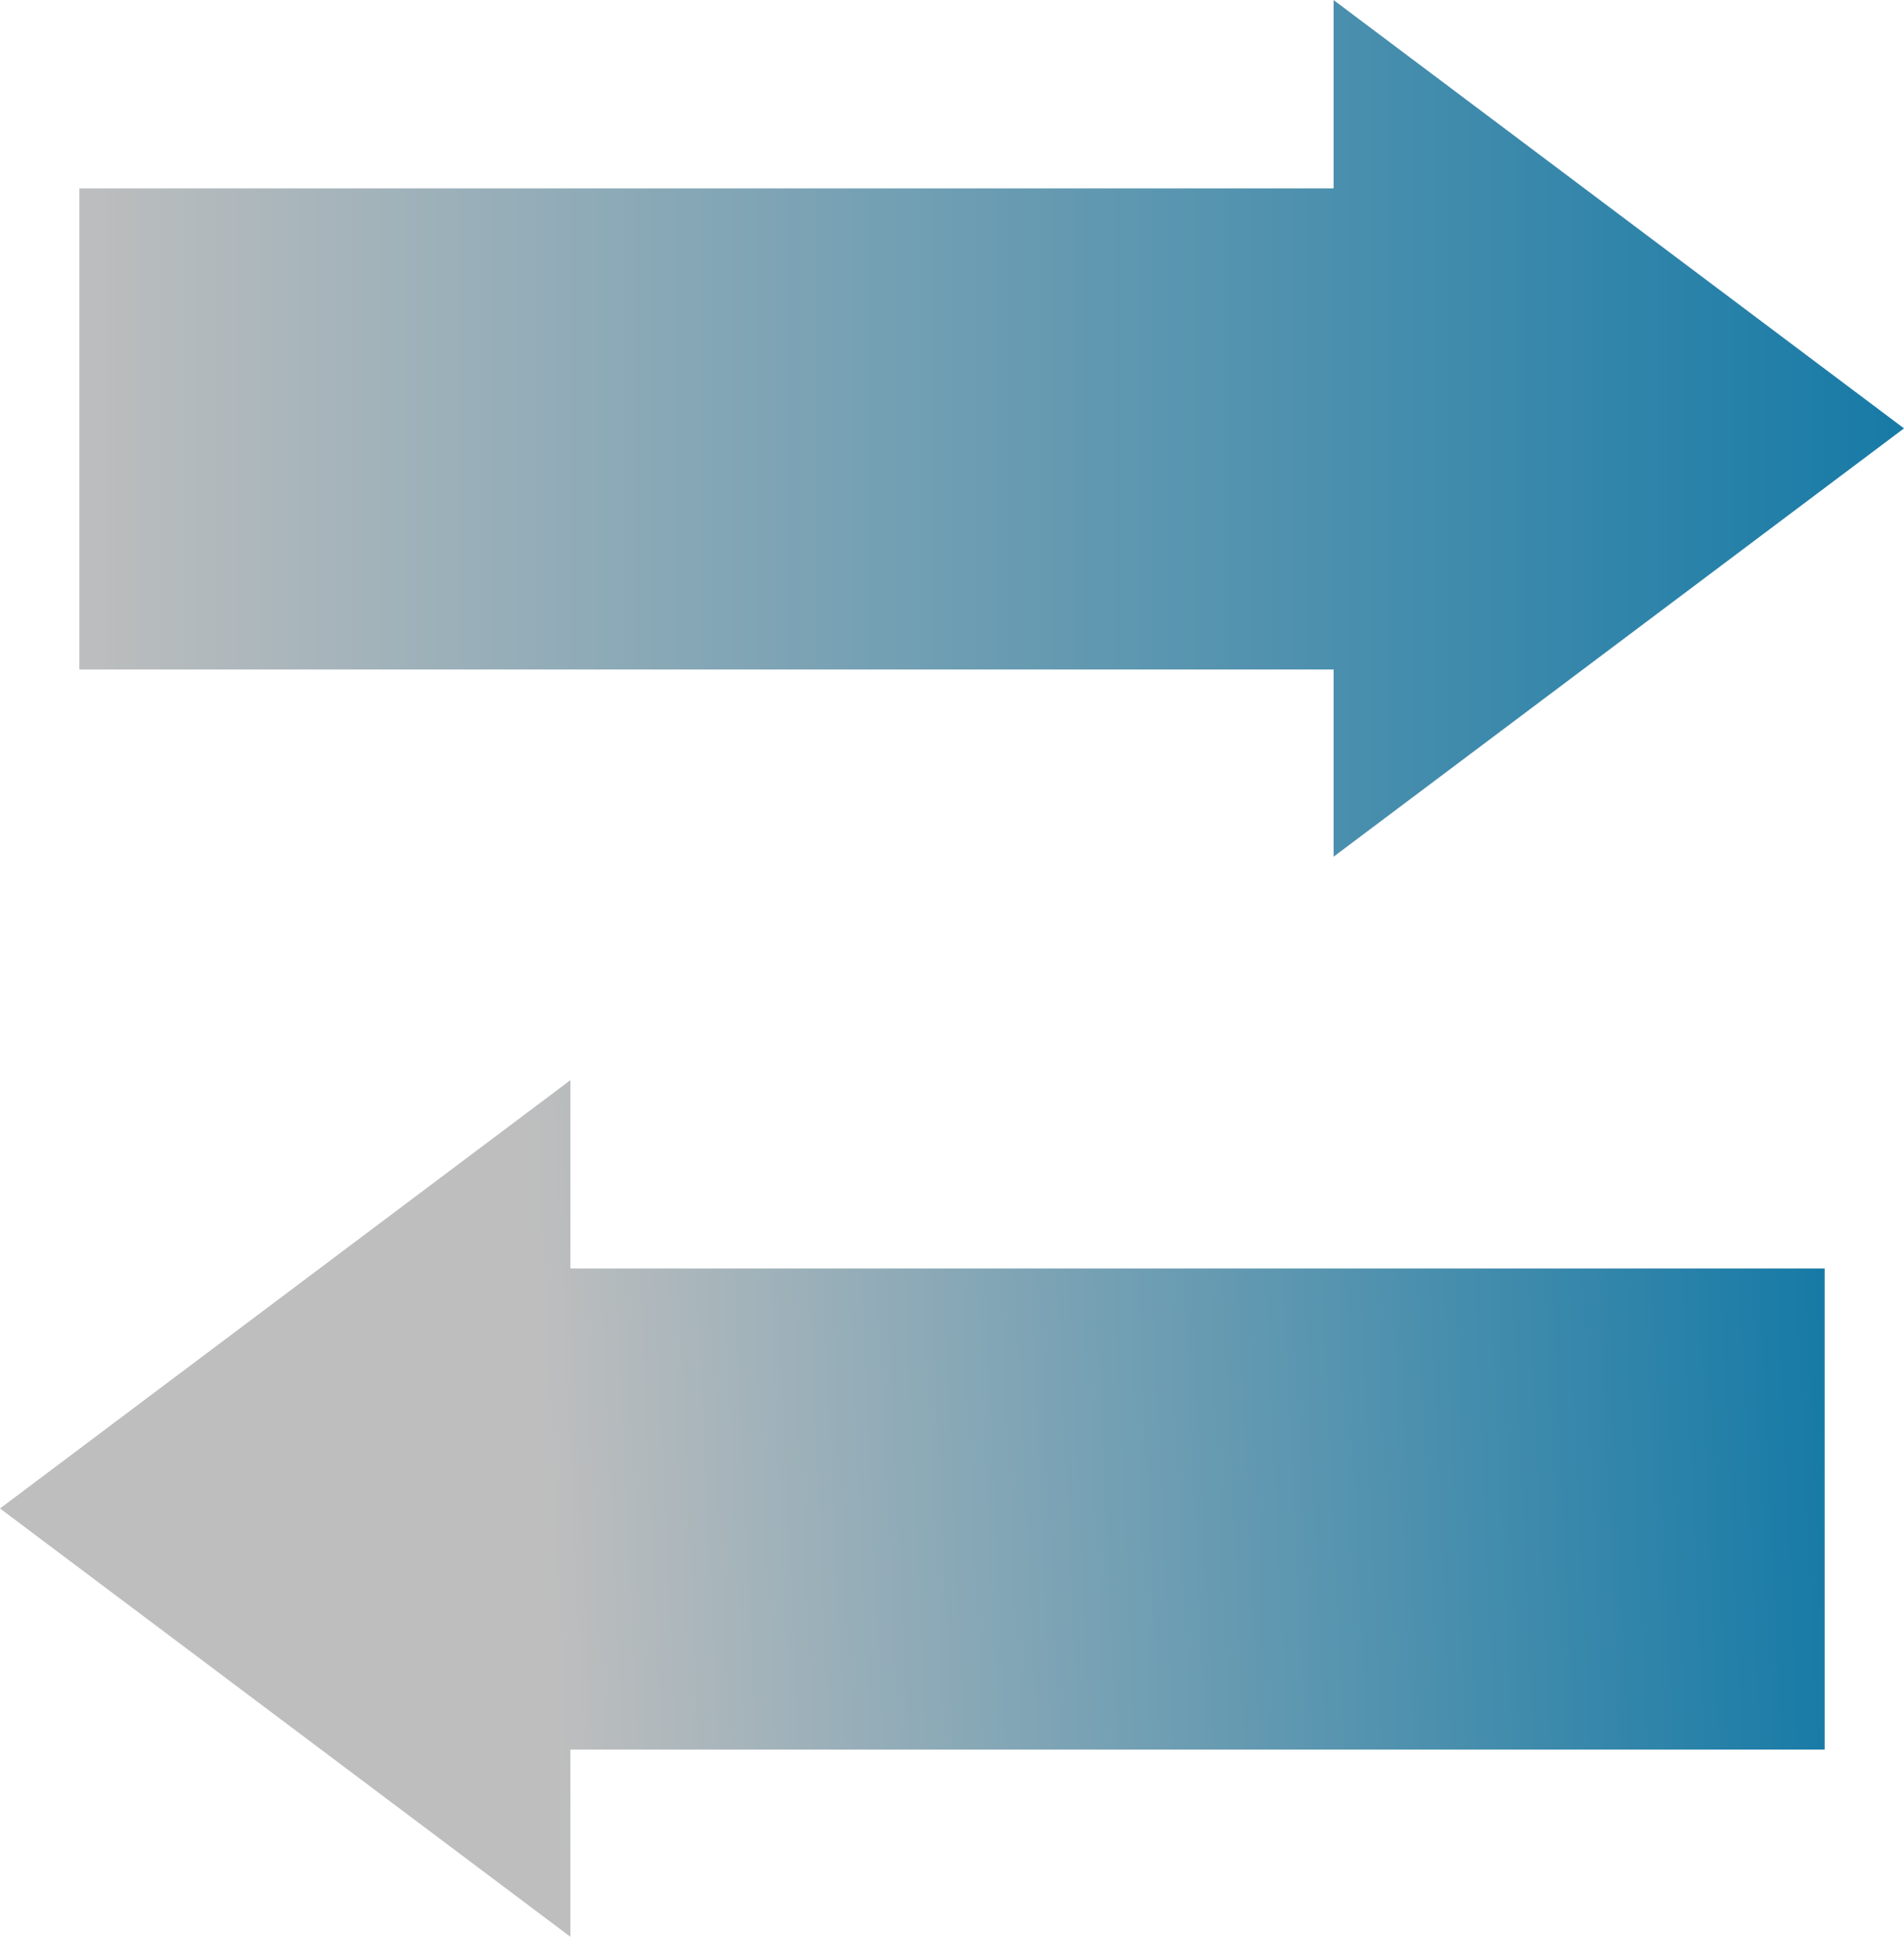
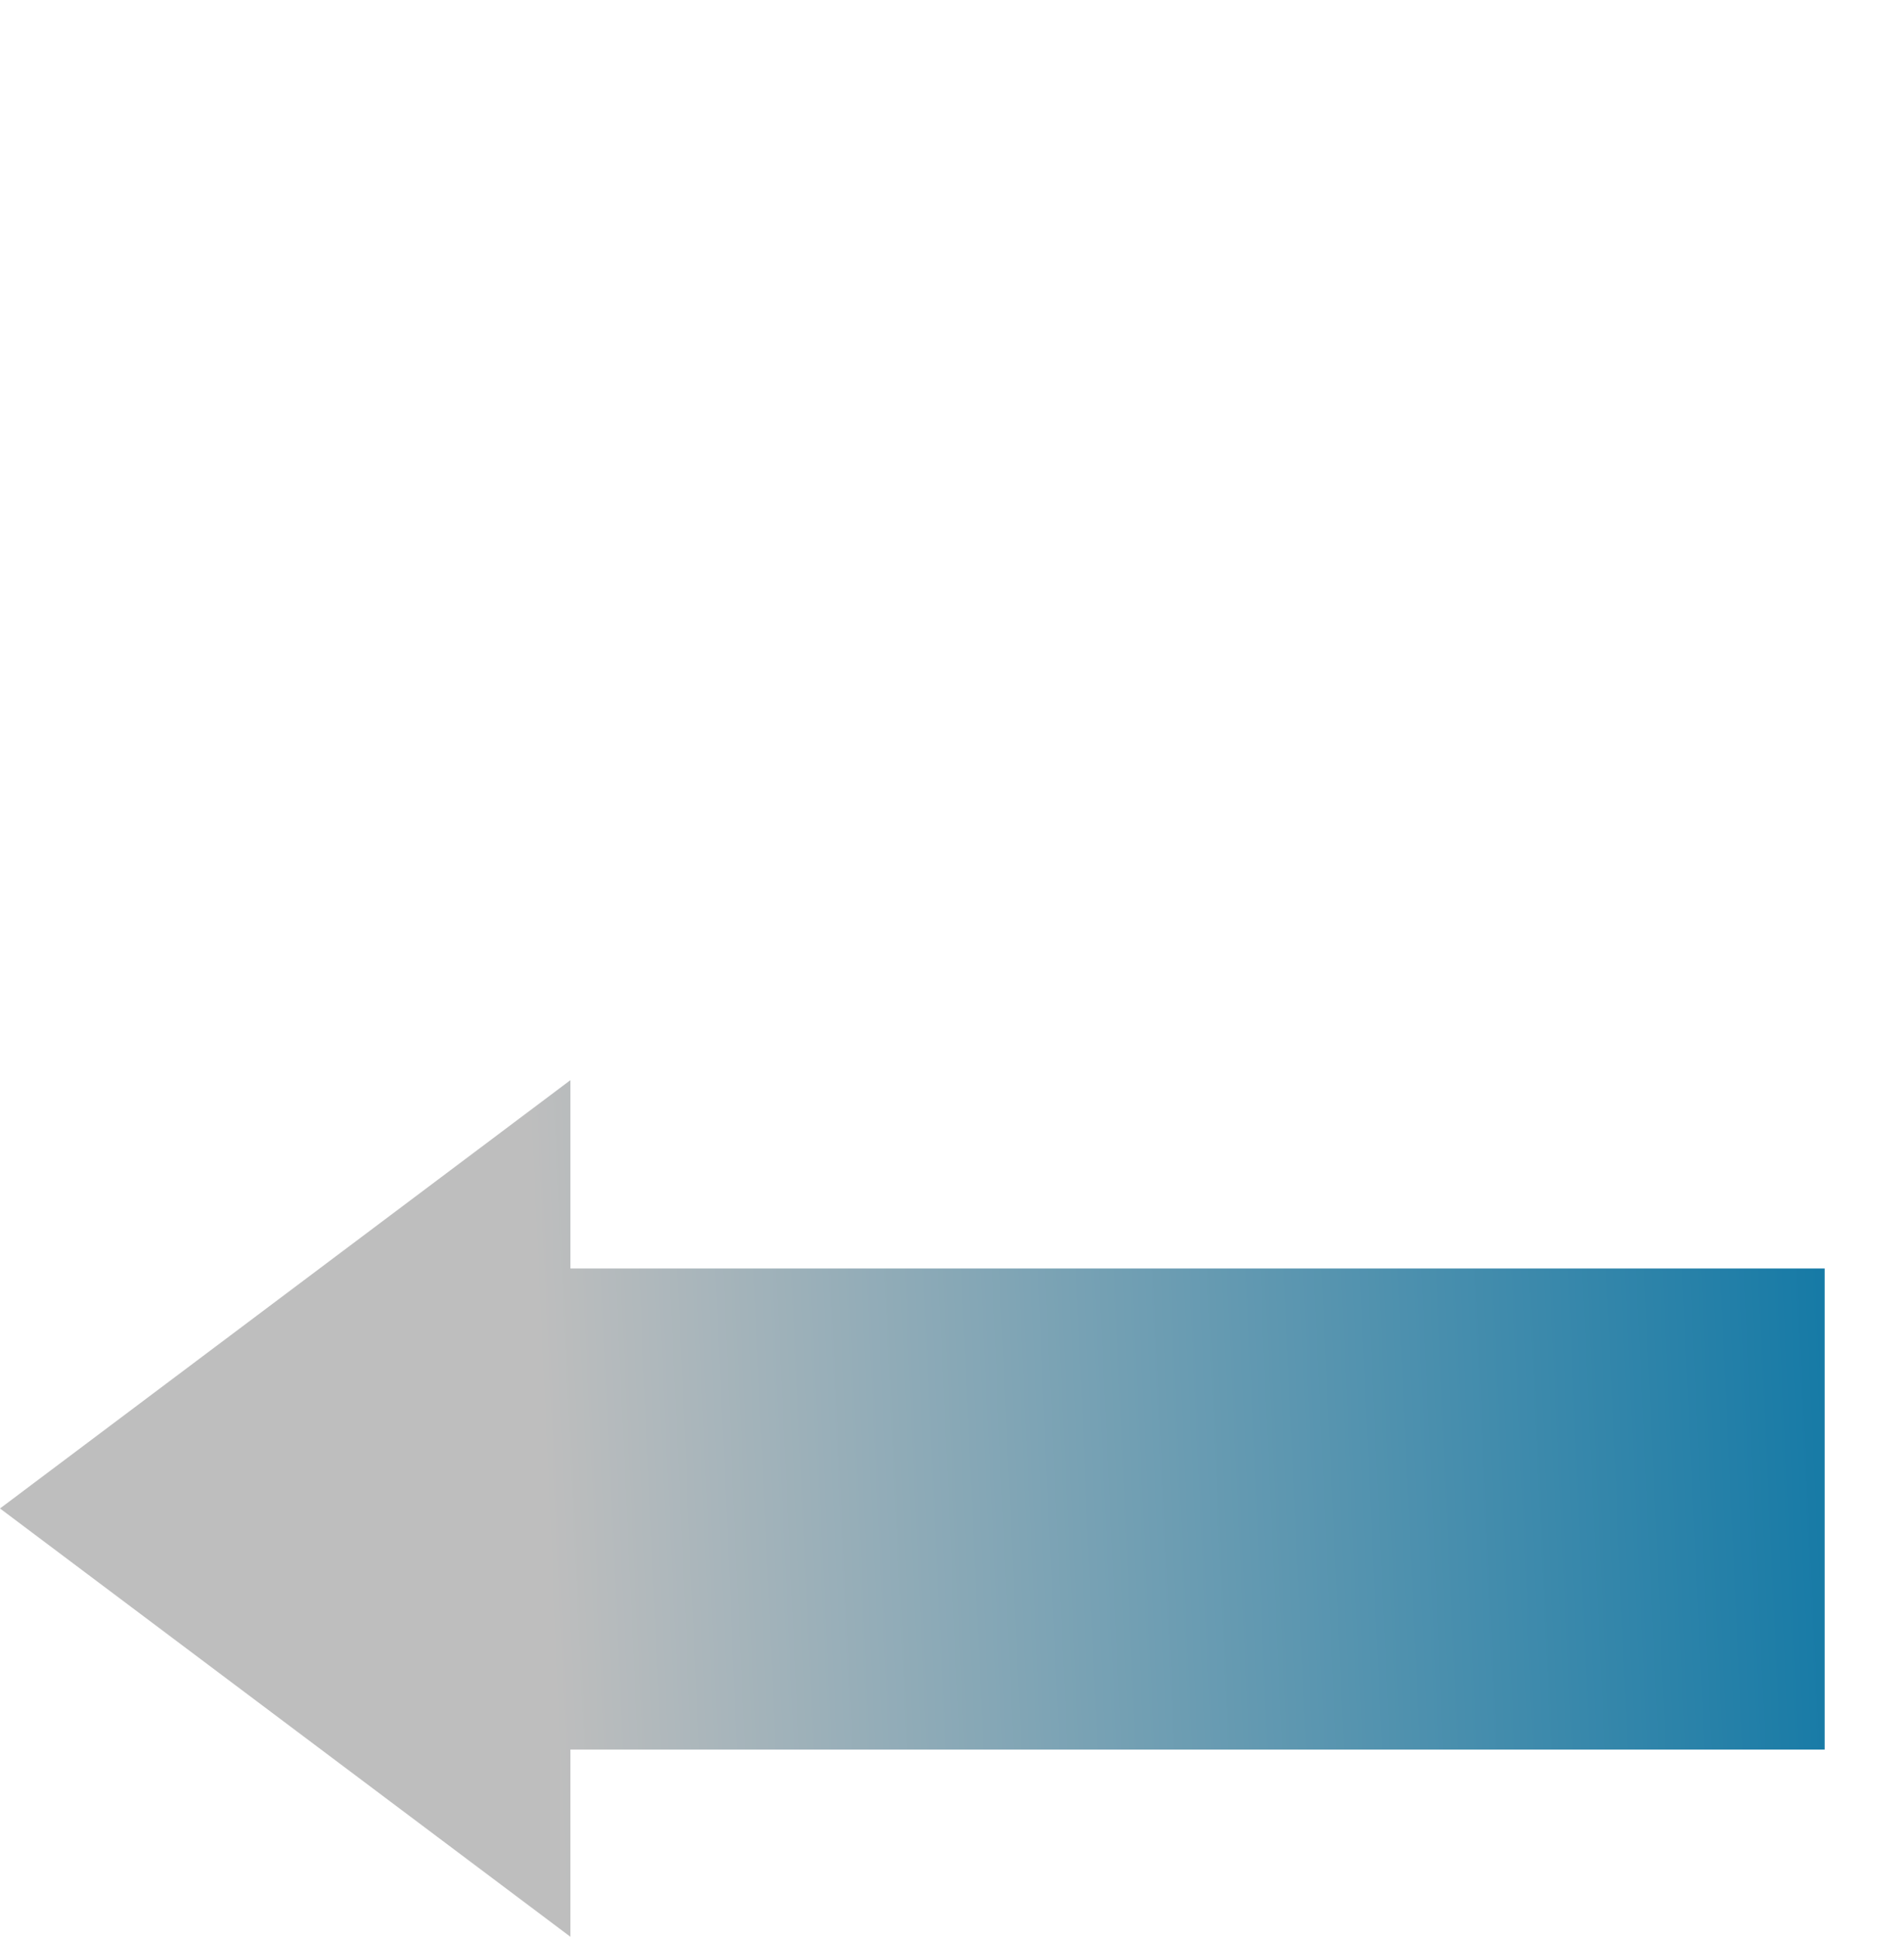
<svg xmlns="http://www.w3.org/2000/svg" xmlns:xlink="http://www.w3.org/1999/xlink" width="48.018" height="48.838" viewBox="0 0 48.018 48.838">
  <defs>
    <linearGradient id="a" y1="0.5" x2="1" y2="0.5" gradientUnits="objectBoundingBox">
      <stop offset="0" stop-color="#bebebe" />
      <stop offset="1" stop-color="#167aa6" />
    </linearGradient>
    <linearGradient id="b" x1="0.303" y1="0.555" x2="1" y2="0.54" xlink:href="#a" />
  </defs>
  <g transform="translate(-921 -2744.581)">
-     <path d="M3382.891,552.845h-31.632v12.131h31.632v4.72l14.385-10.8-14.385-10.8Z" transform="translate(-2428.258 2196.487)" fill="url(#a)" />
    <path d="M3345.644,552.845h31.632v12.131h-31.632v4.72l-14.385-10.8,14.385-10.8Z" transform="translate(-2410.259 2223.723)" fill="url(#b)" />
  </g>
</svg>